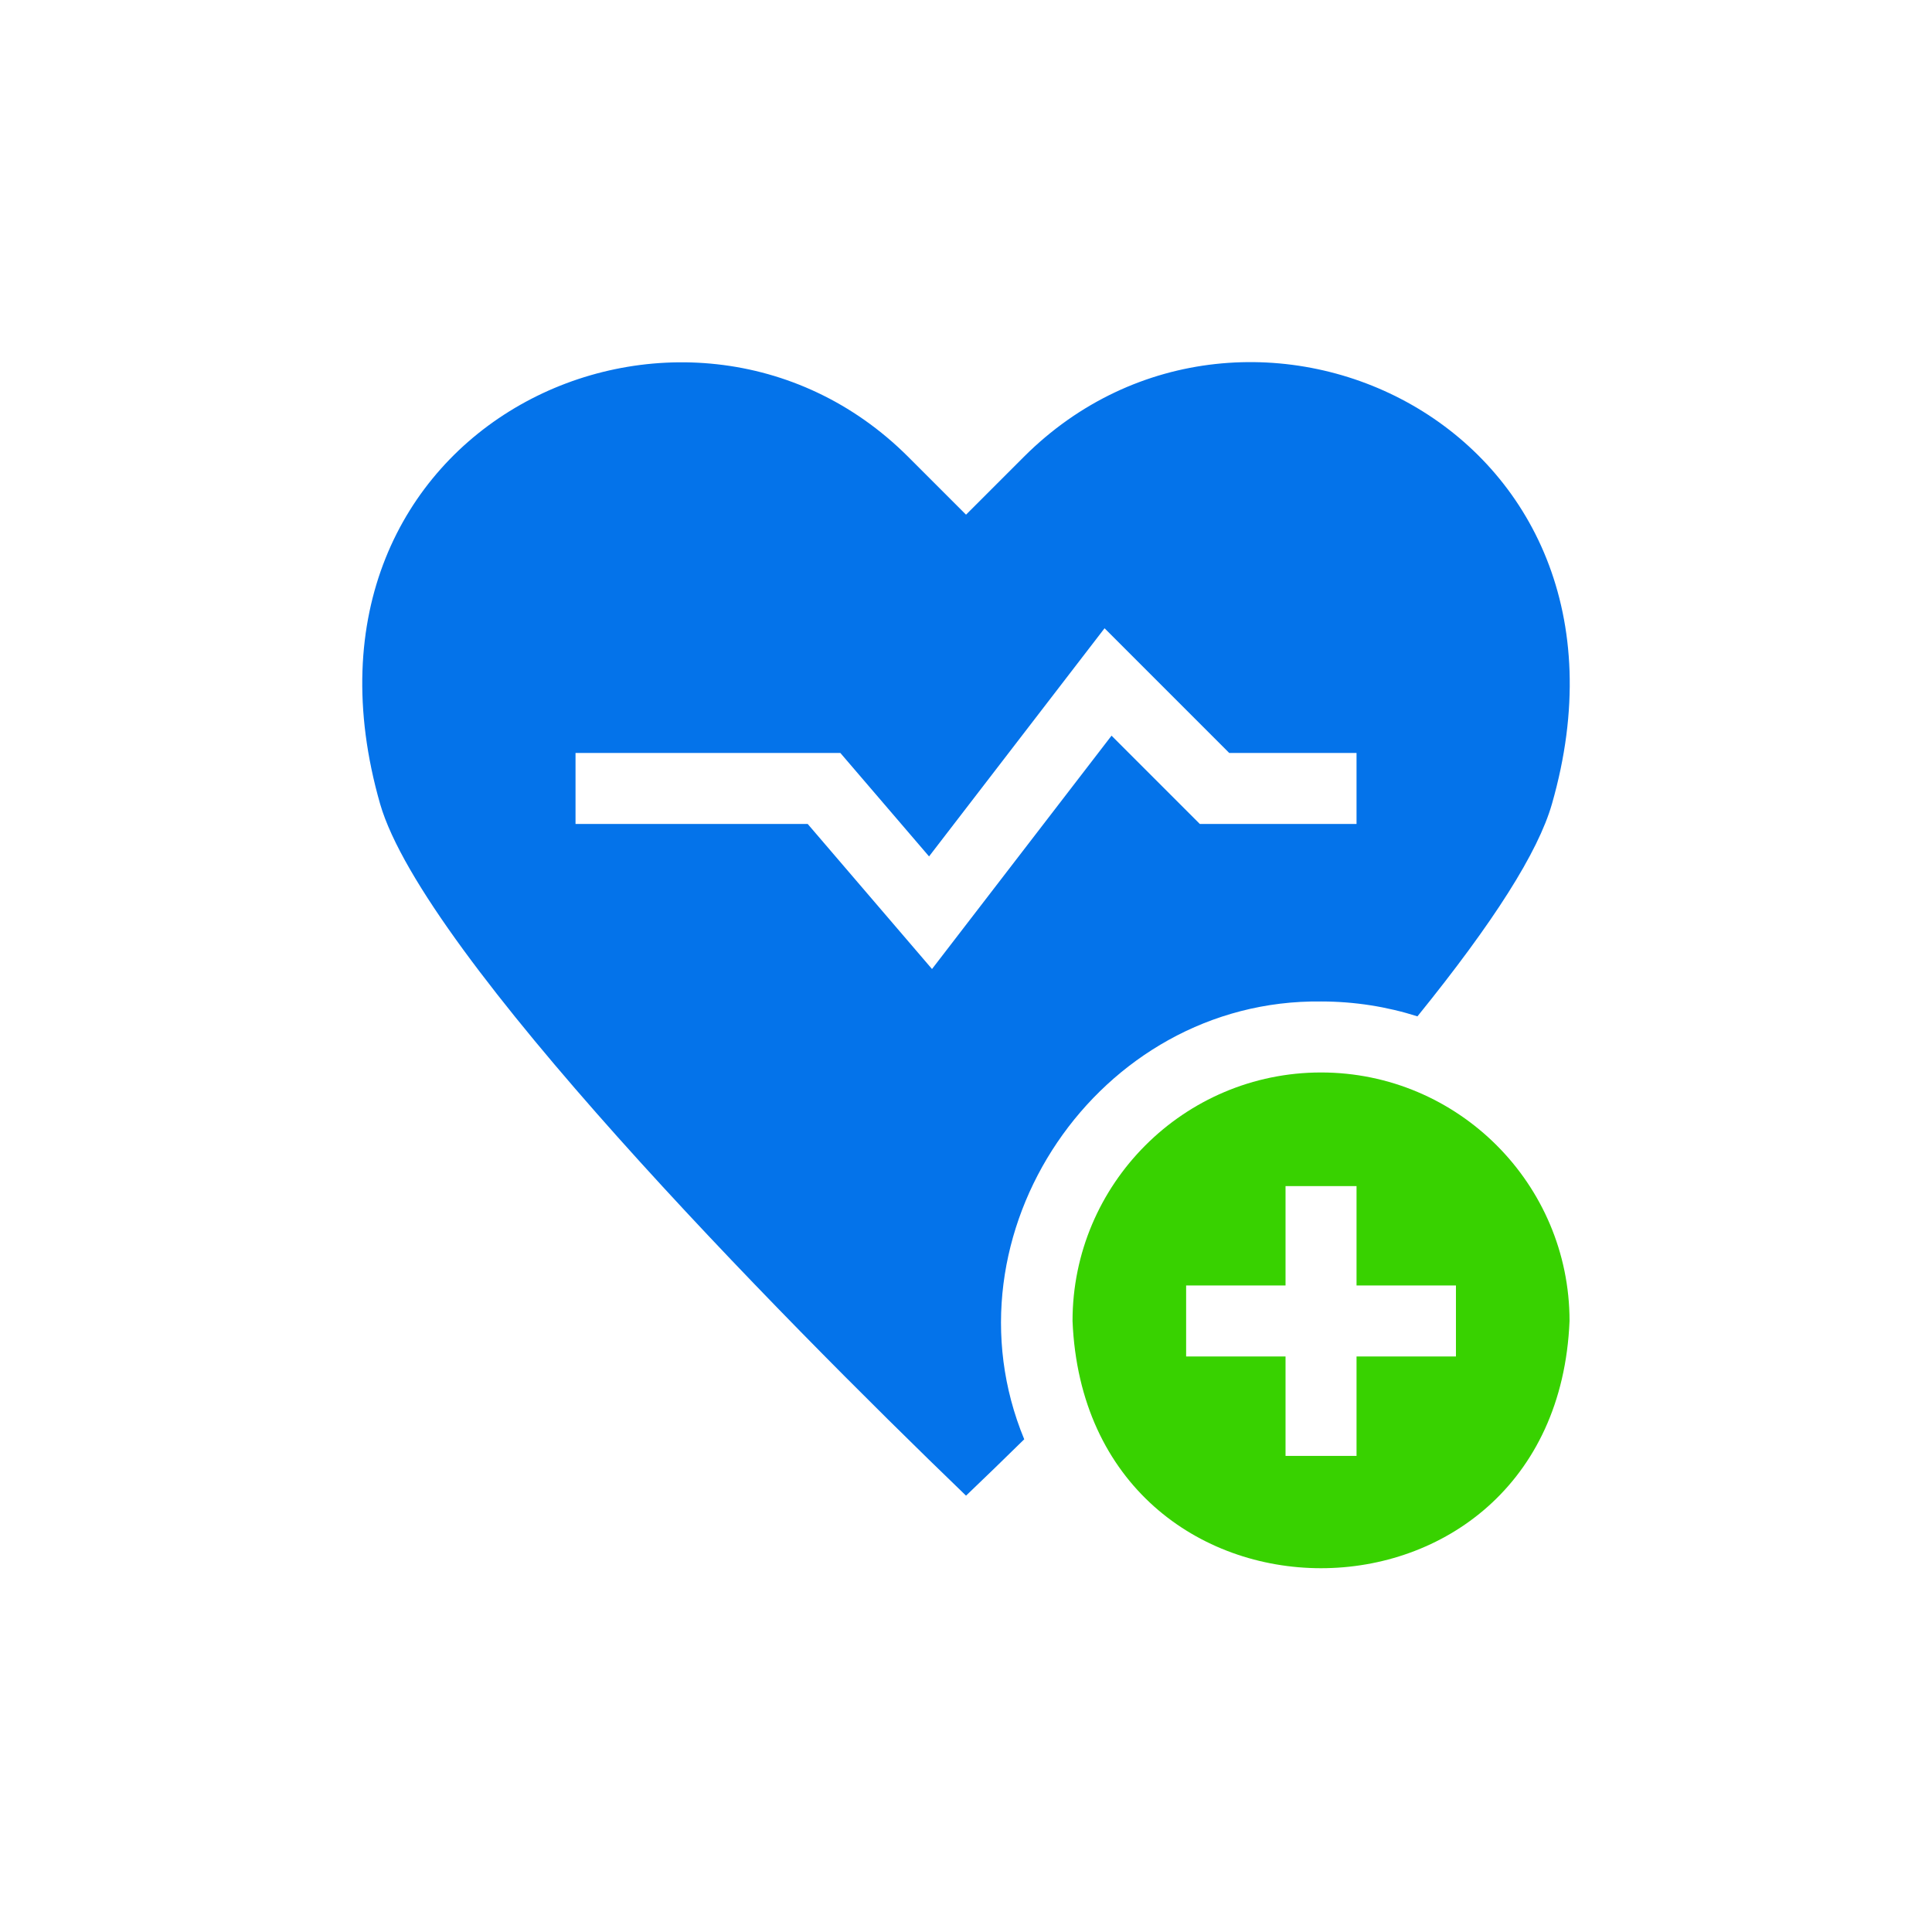
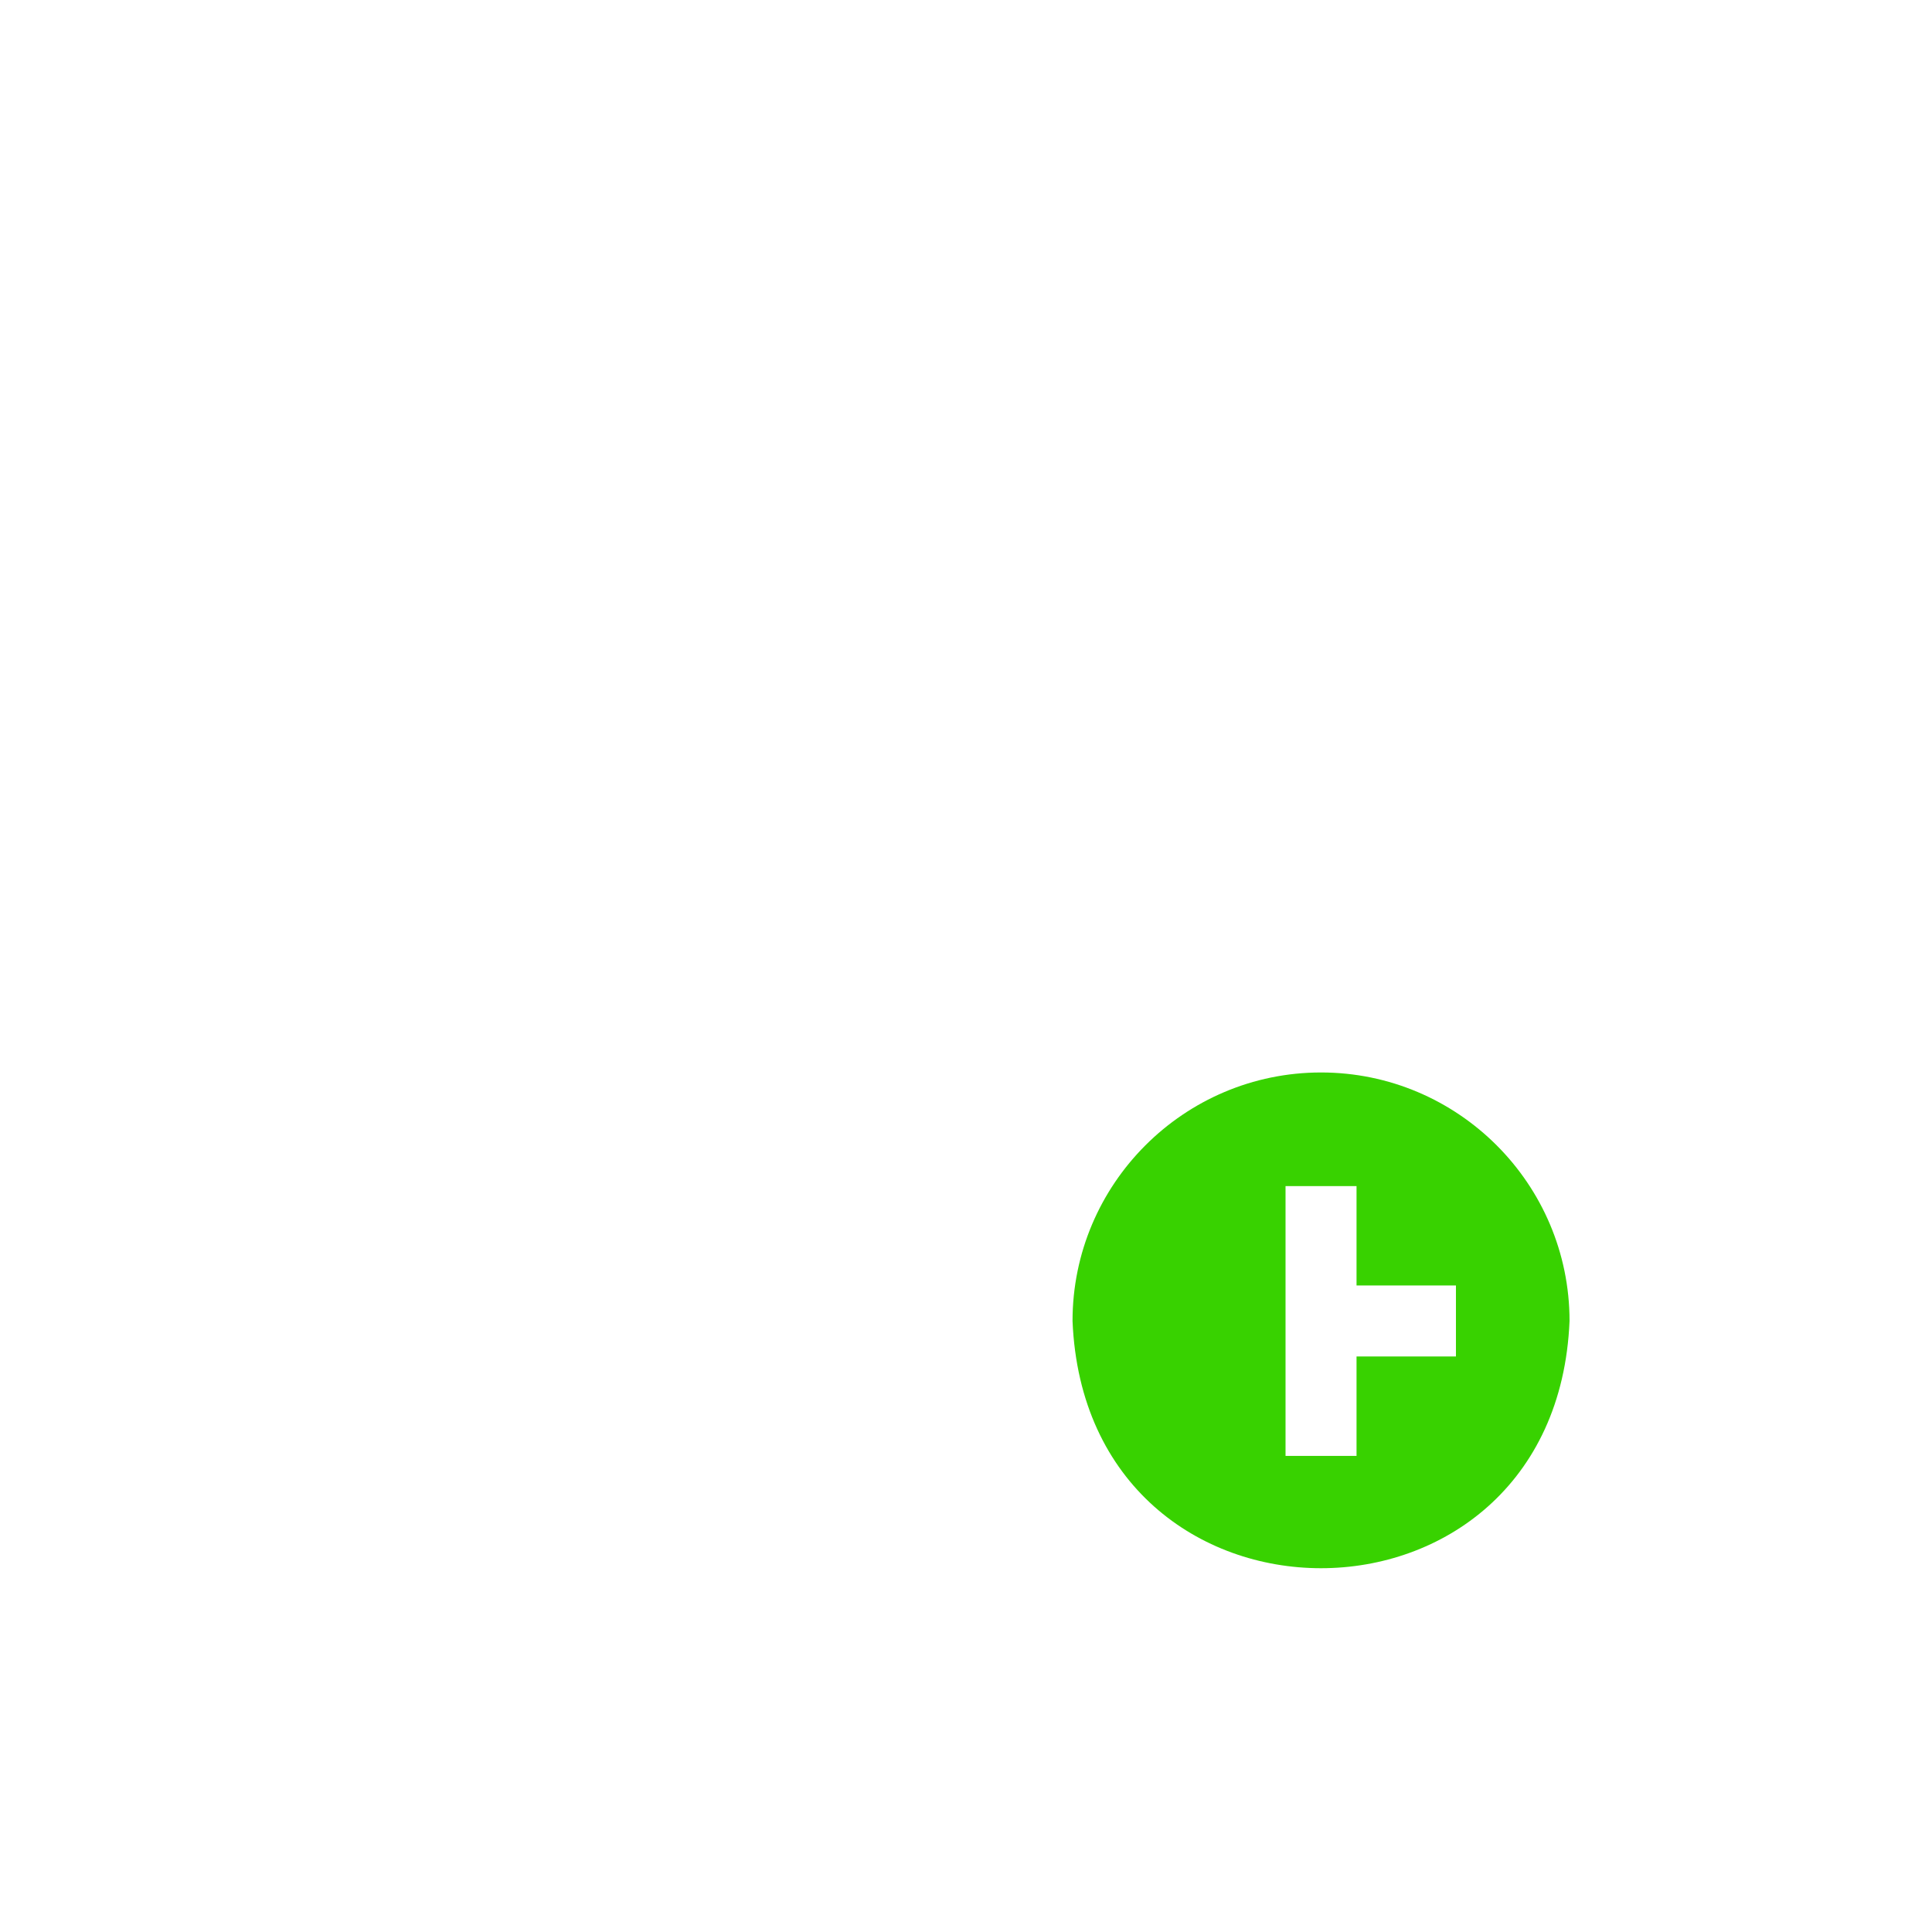
<svg xmlns="http://www.w3.org/2000/svg" width="64" height="64" viewBox="0 0 64 64" fill="none">
-   <path d="M43.761 33.175C44.874 33.175 45.947 33.348 46.955 33.668C49.49 30.536 50.953 28.225 51.409 26.635C55.009 14.092 41.289 7.761 33.912 15.138L32.001 17.049L30.09 15.138C22.749 7.797 8.982 14.041 12.593 26.635C14.037 31.615 25.686 43.46 32.001 49.546C32.779 48.798 33.067 48.525 33.929 47.678C31.116 40.879 36.381 33.088 43.761 33.175ZM30.874 32.1L26.756 27.295H19.065V24.943H27.838L30.776 28.37L36.59 20.812L40.72 24.943H44.937V27.295H39.746L36.821 24.37L30.874 32.1Z" fill="#0473EA" />
-   <path d="M43.761 35.527C39.222 35.527 35.529 39.22 35.529 43.759C35.981 54.681 51.543 54.677 51.993 43.759C51.993 39.22 48.3 35.527 43.761 35.527ZM48.23 44.935H44.937V48.228H42.585V44.935H39.292V42.583H42.585V39.291H44.937V42.583H48.23V44.935Z" fill="#38D200" />
+   <path d="M43.761 35.527C39.222 35.527 35.529 39.22 35.529 43.759C35.981 54.681 51.543 54.677 51.993 43.759C51.993 39.22 48.3 35.527 43.761 35.527ZM48.23 44.935H44.937V48.228H42.585V44.935H39.292H42.585V39.291H44.937V42.583H48.23V44.935Z" fill="#38D200" />
</svg>